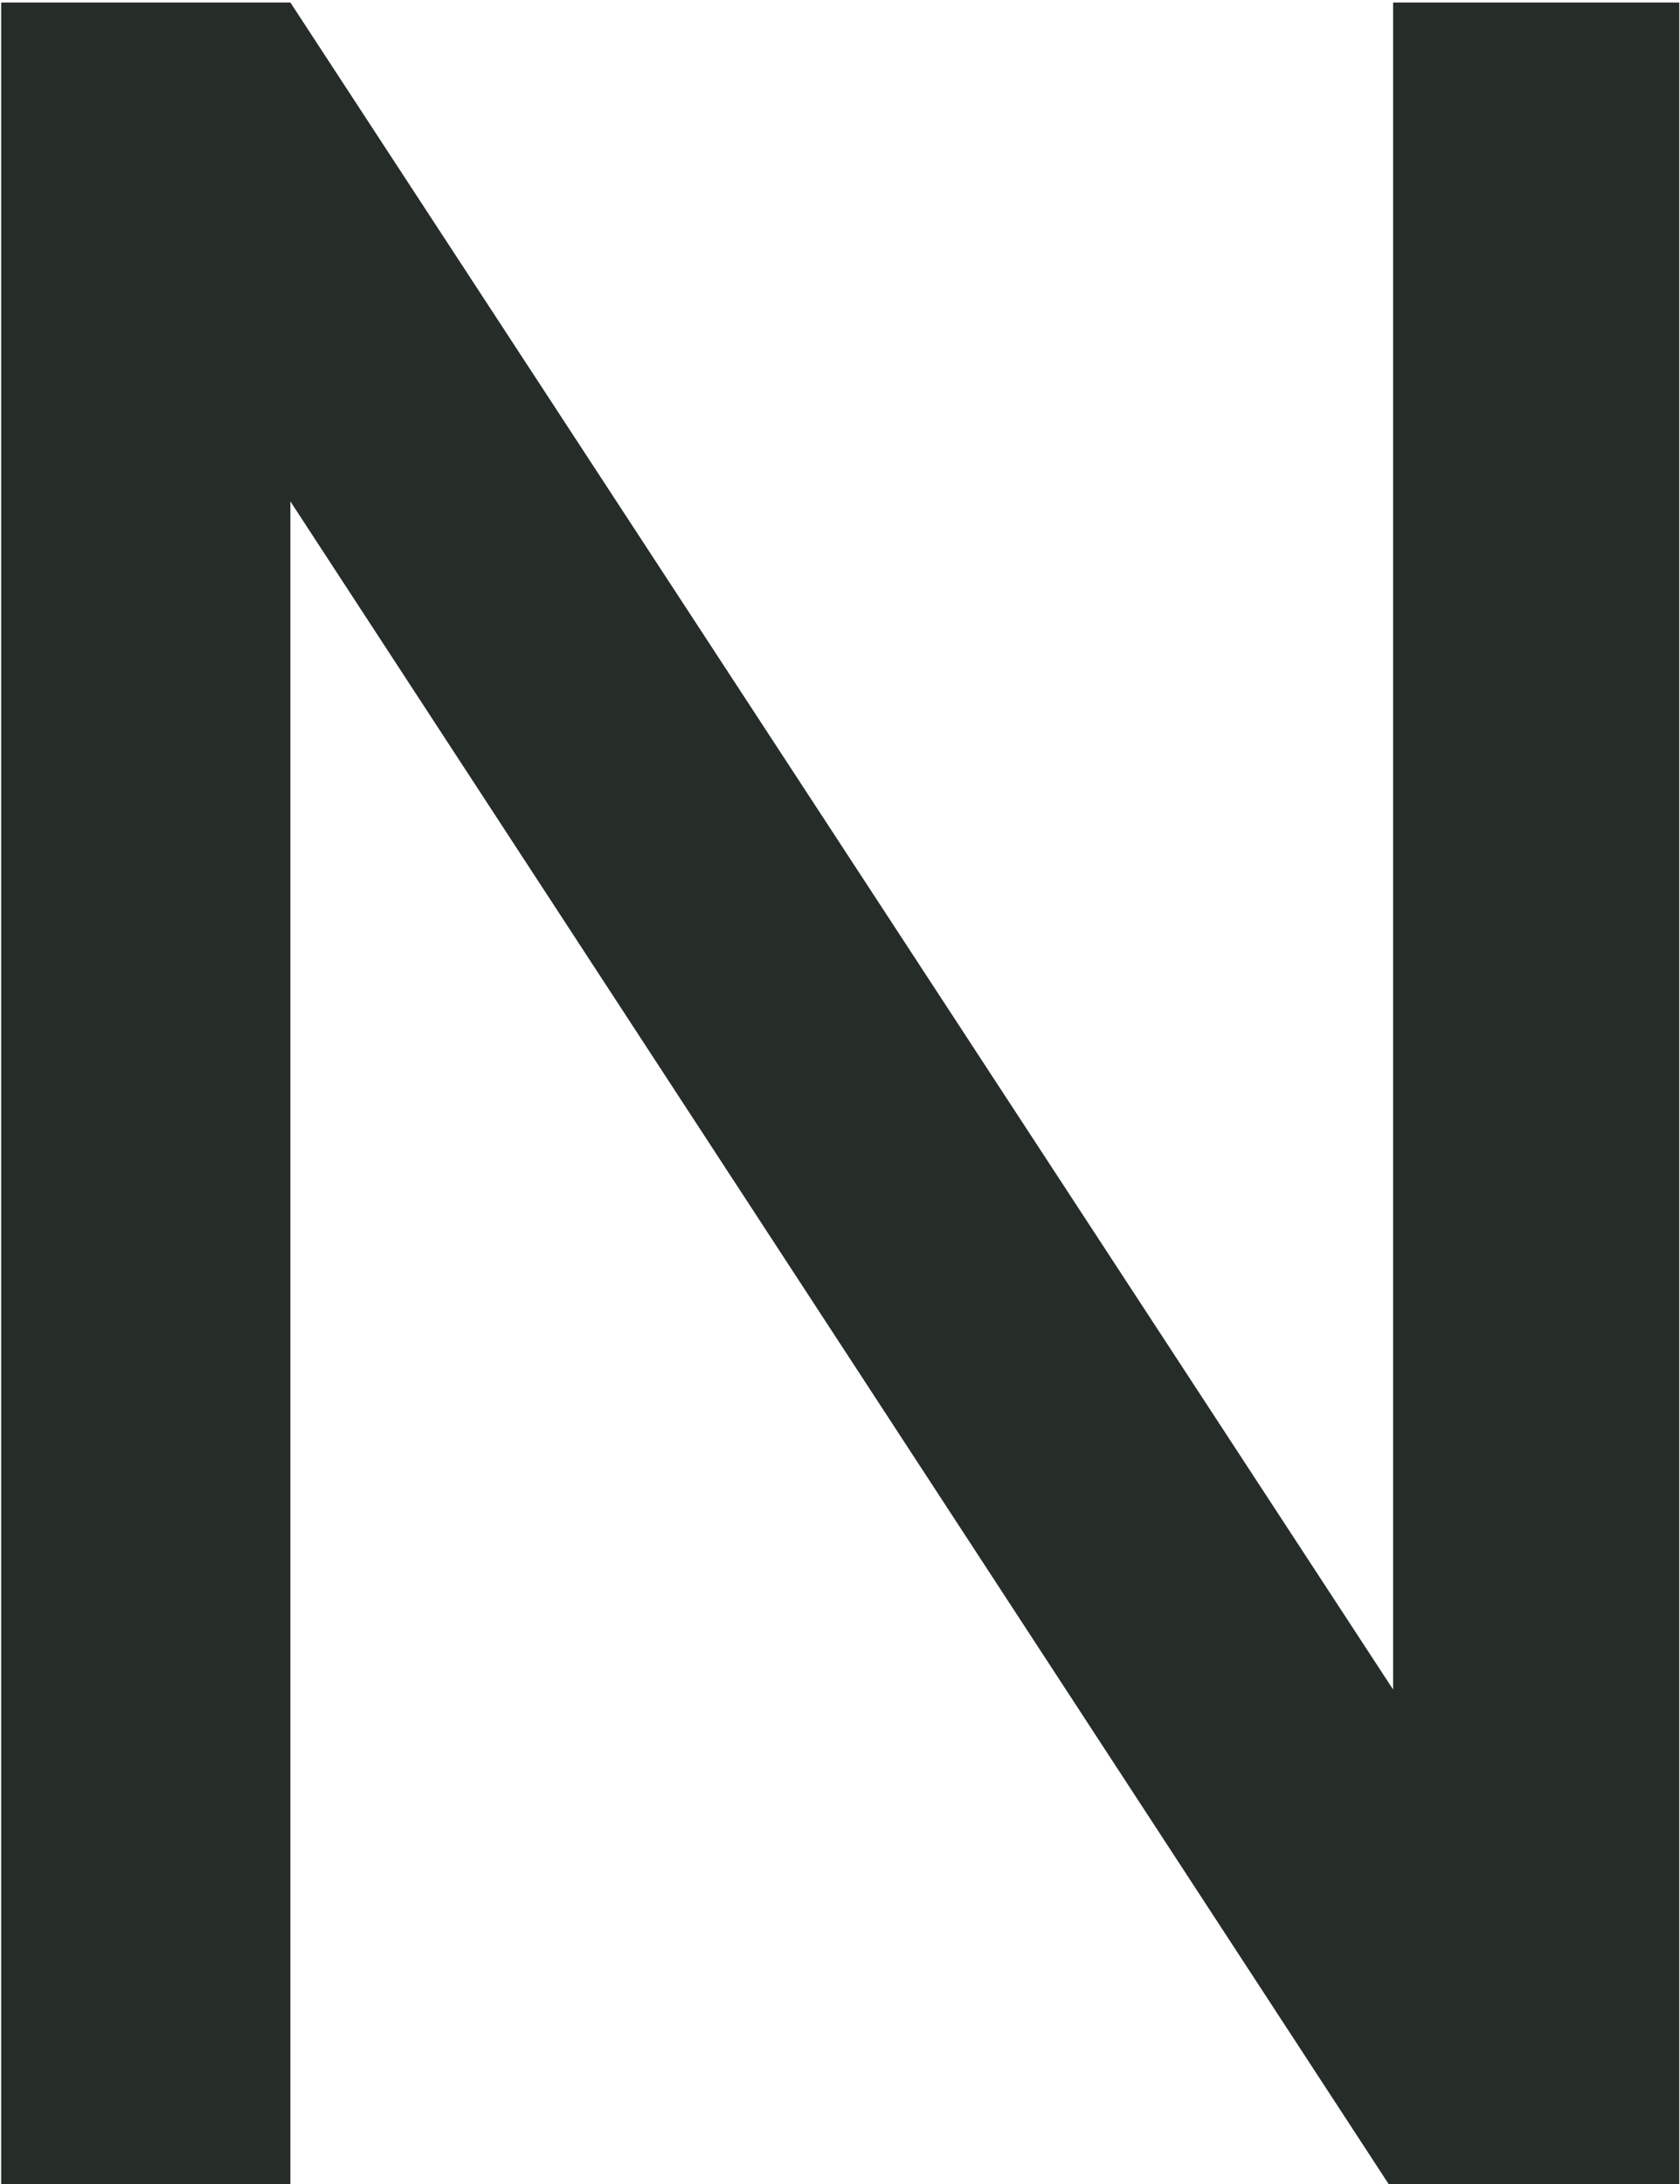
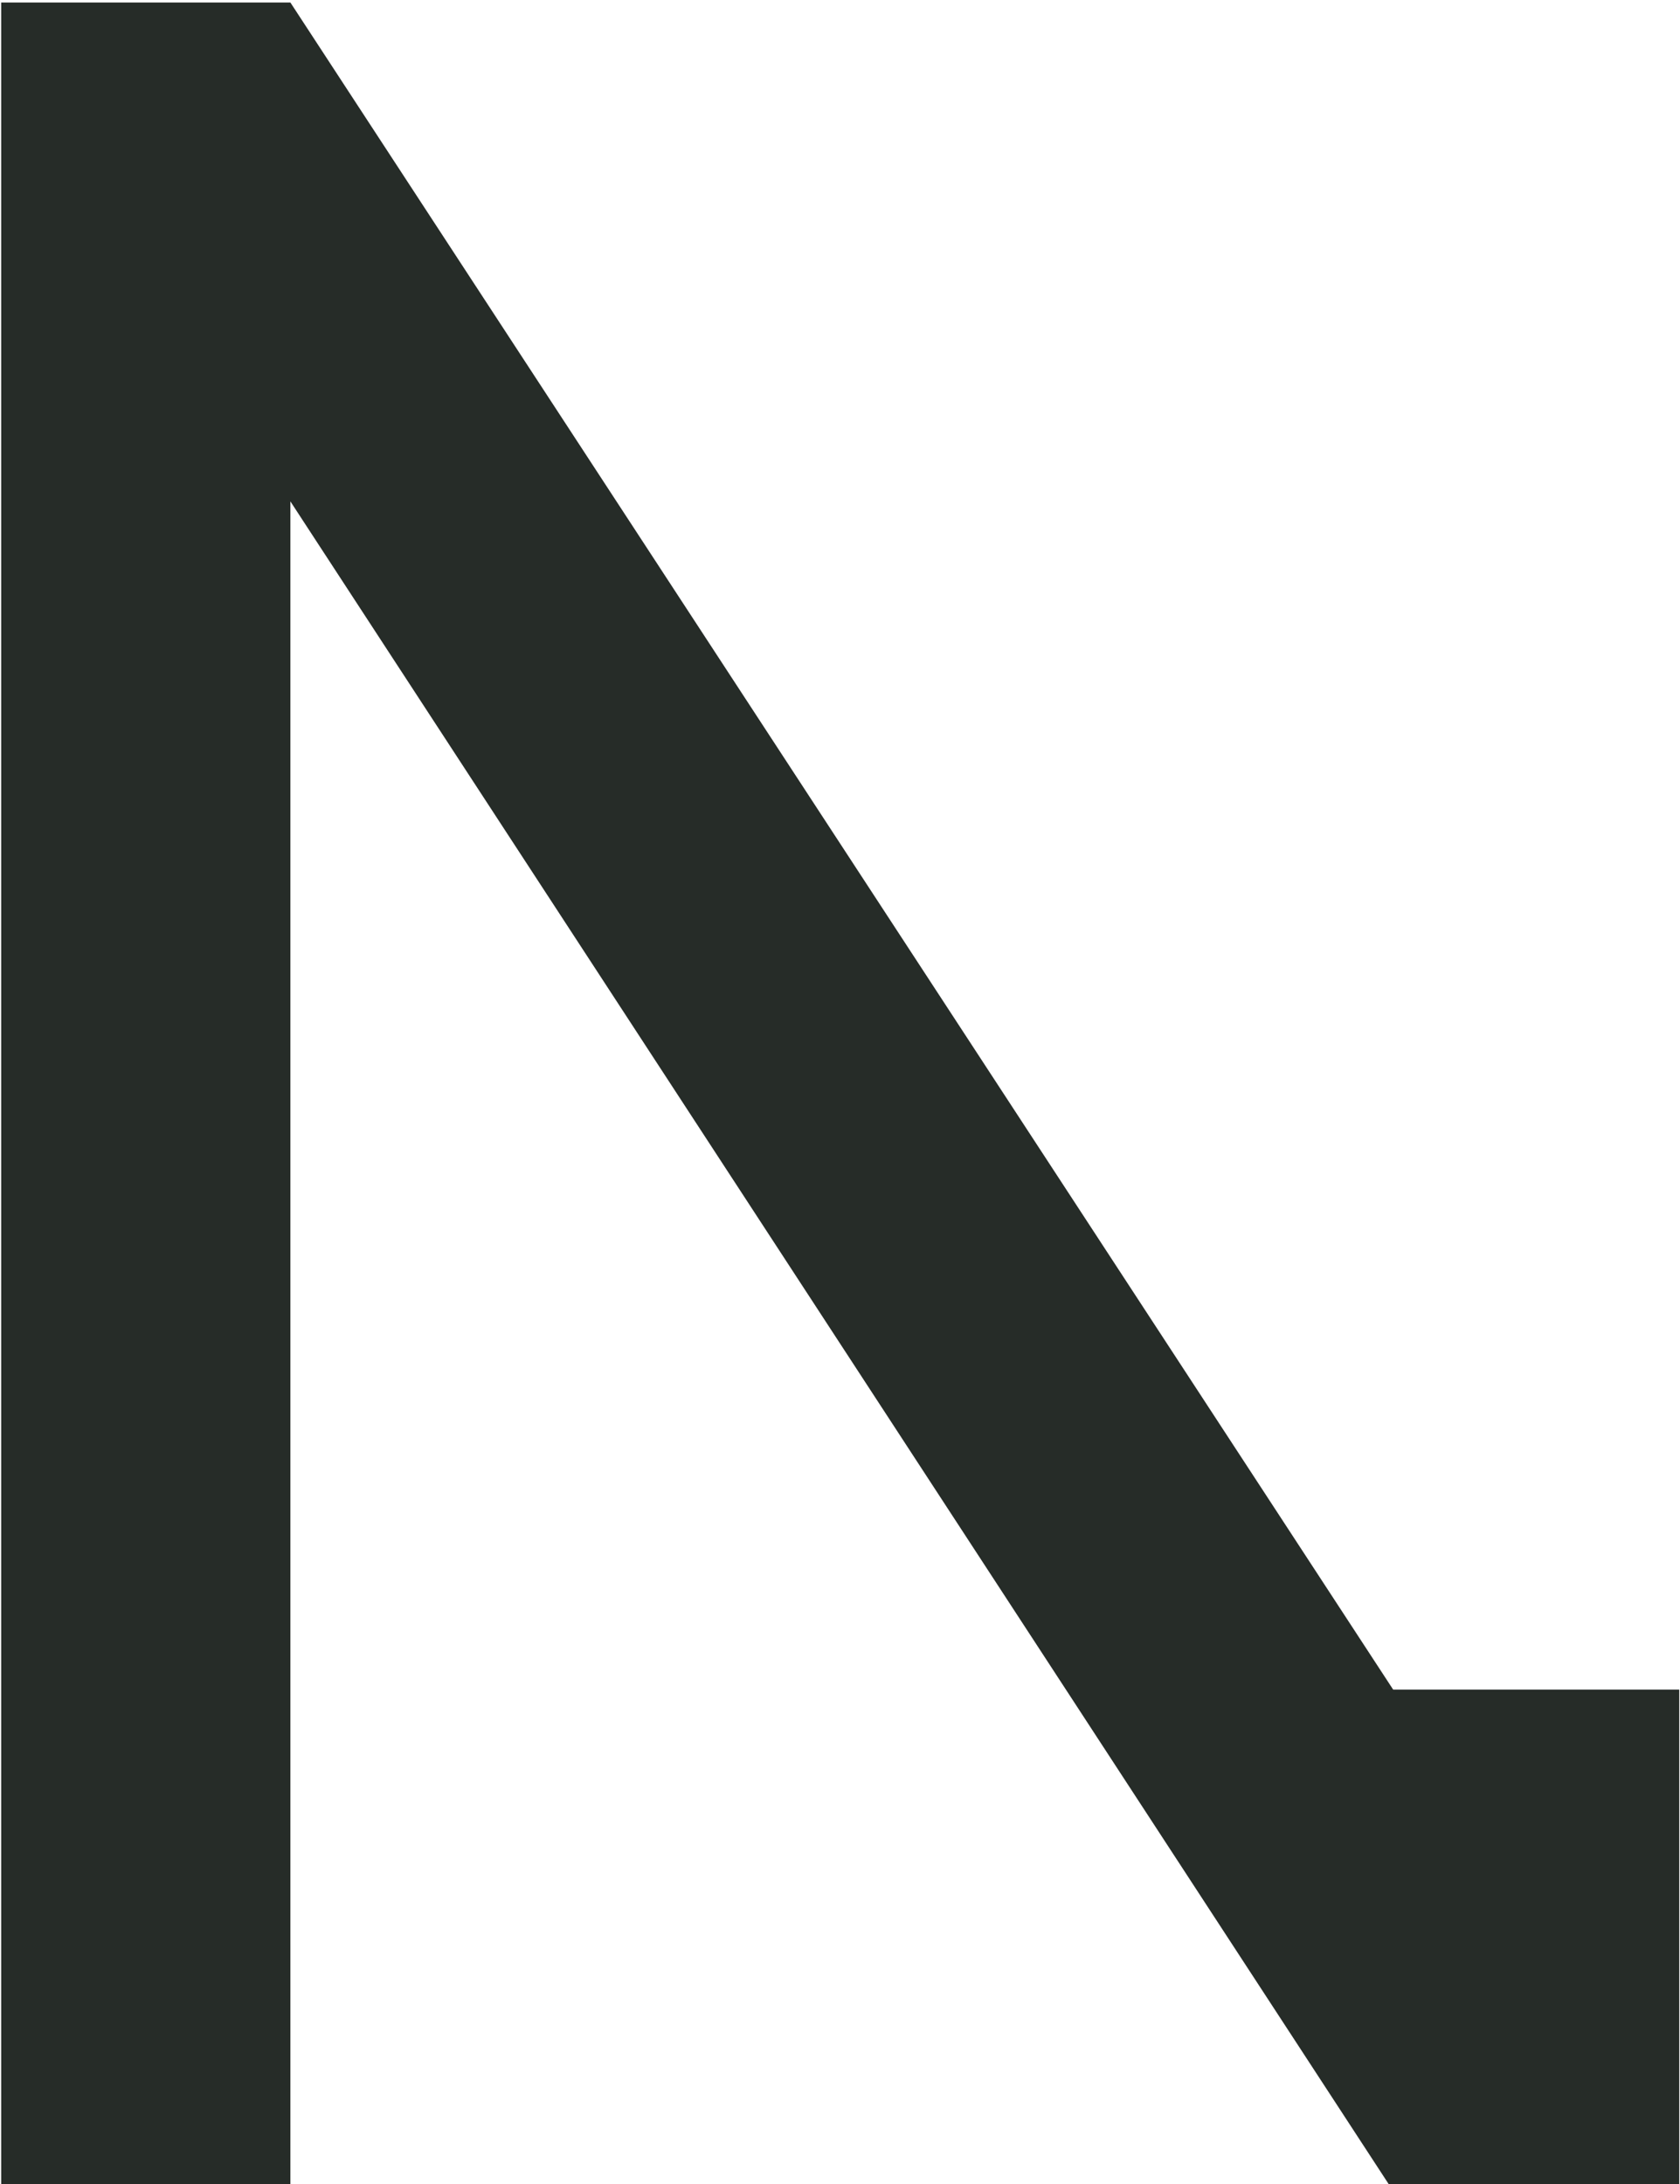
<svg xmlns="http://www.w3.org/2000/svg" width="20" height="26" viewBox="0 0 20 26" fill="none">
-   <path d="M19.991 0.03V26H16.531L3.457 5.969V26H0.014V0.03H3.457L16.585 20.114V0.03H19.991Z" fill="#262C28" />
+   <path d="M19.991 0.03V26H16.531L3.457 5.969V26H0.014V0.03H3.457L16.585 20.114H19.991Z" fill="#262C28" />
</svg>